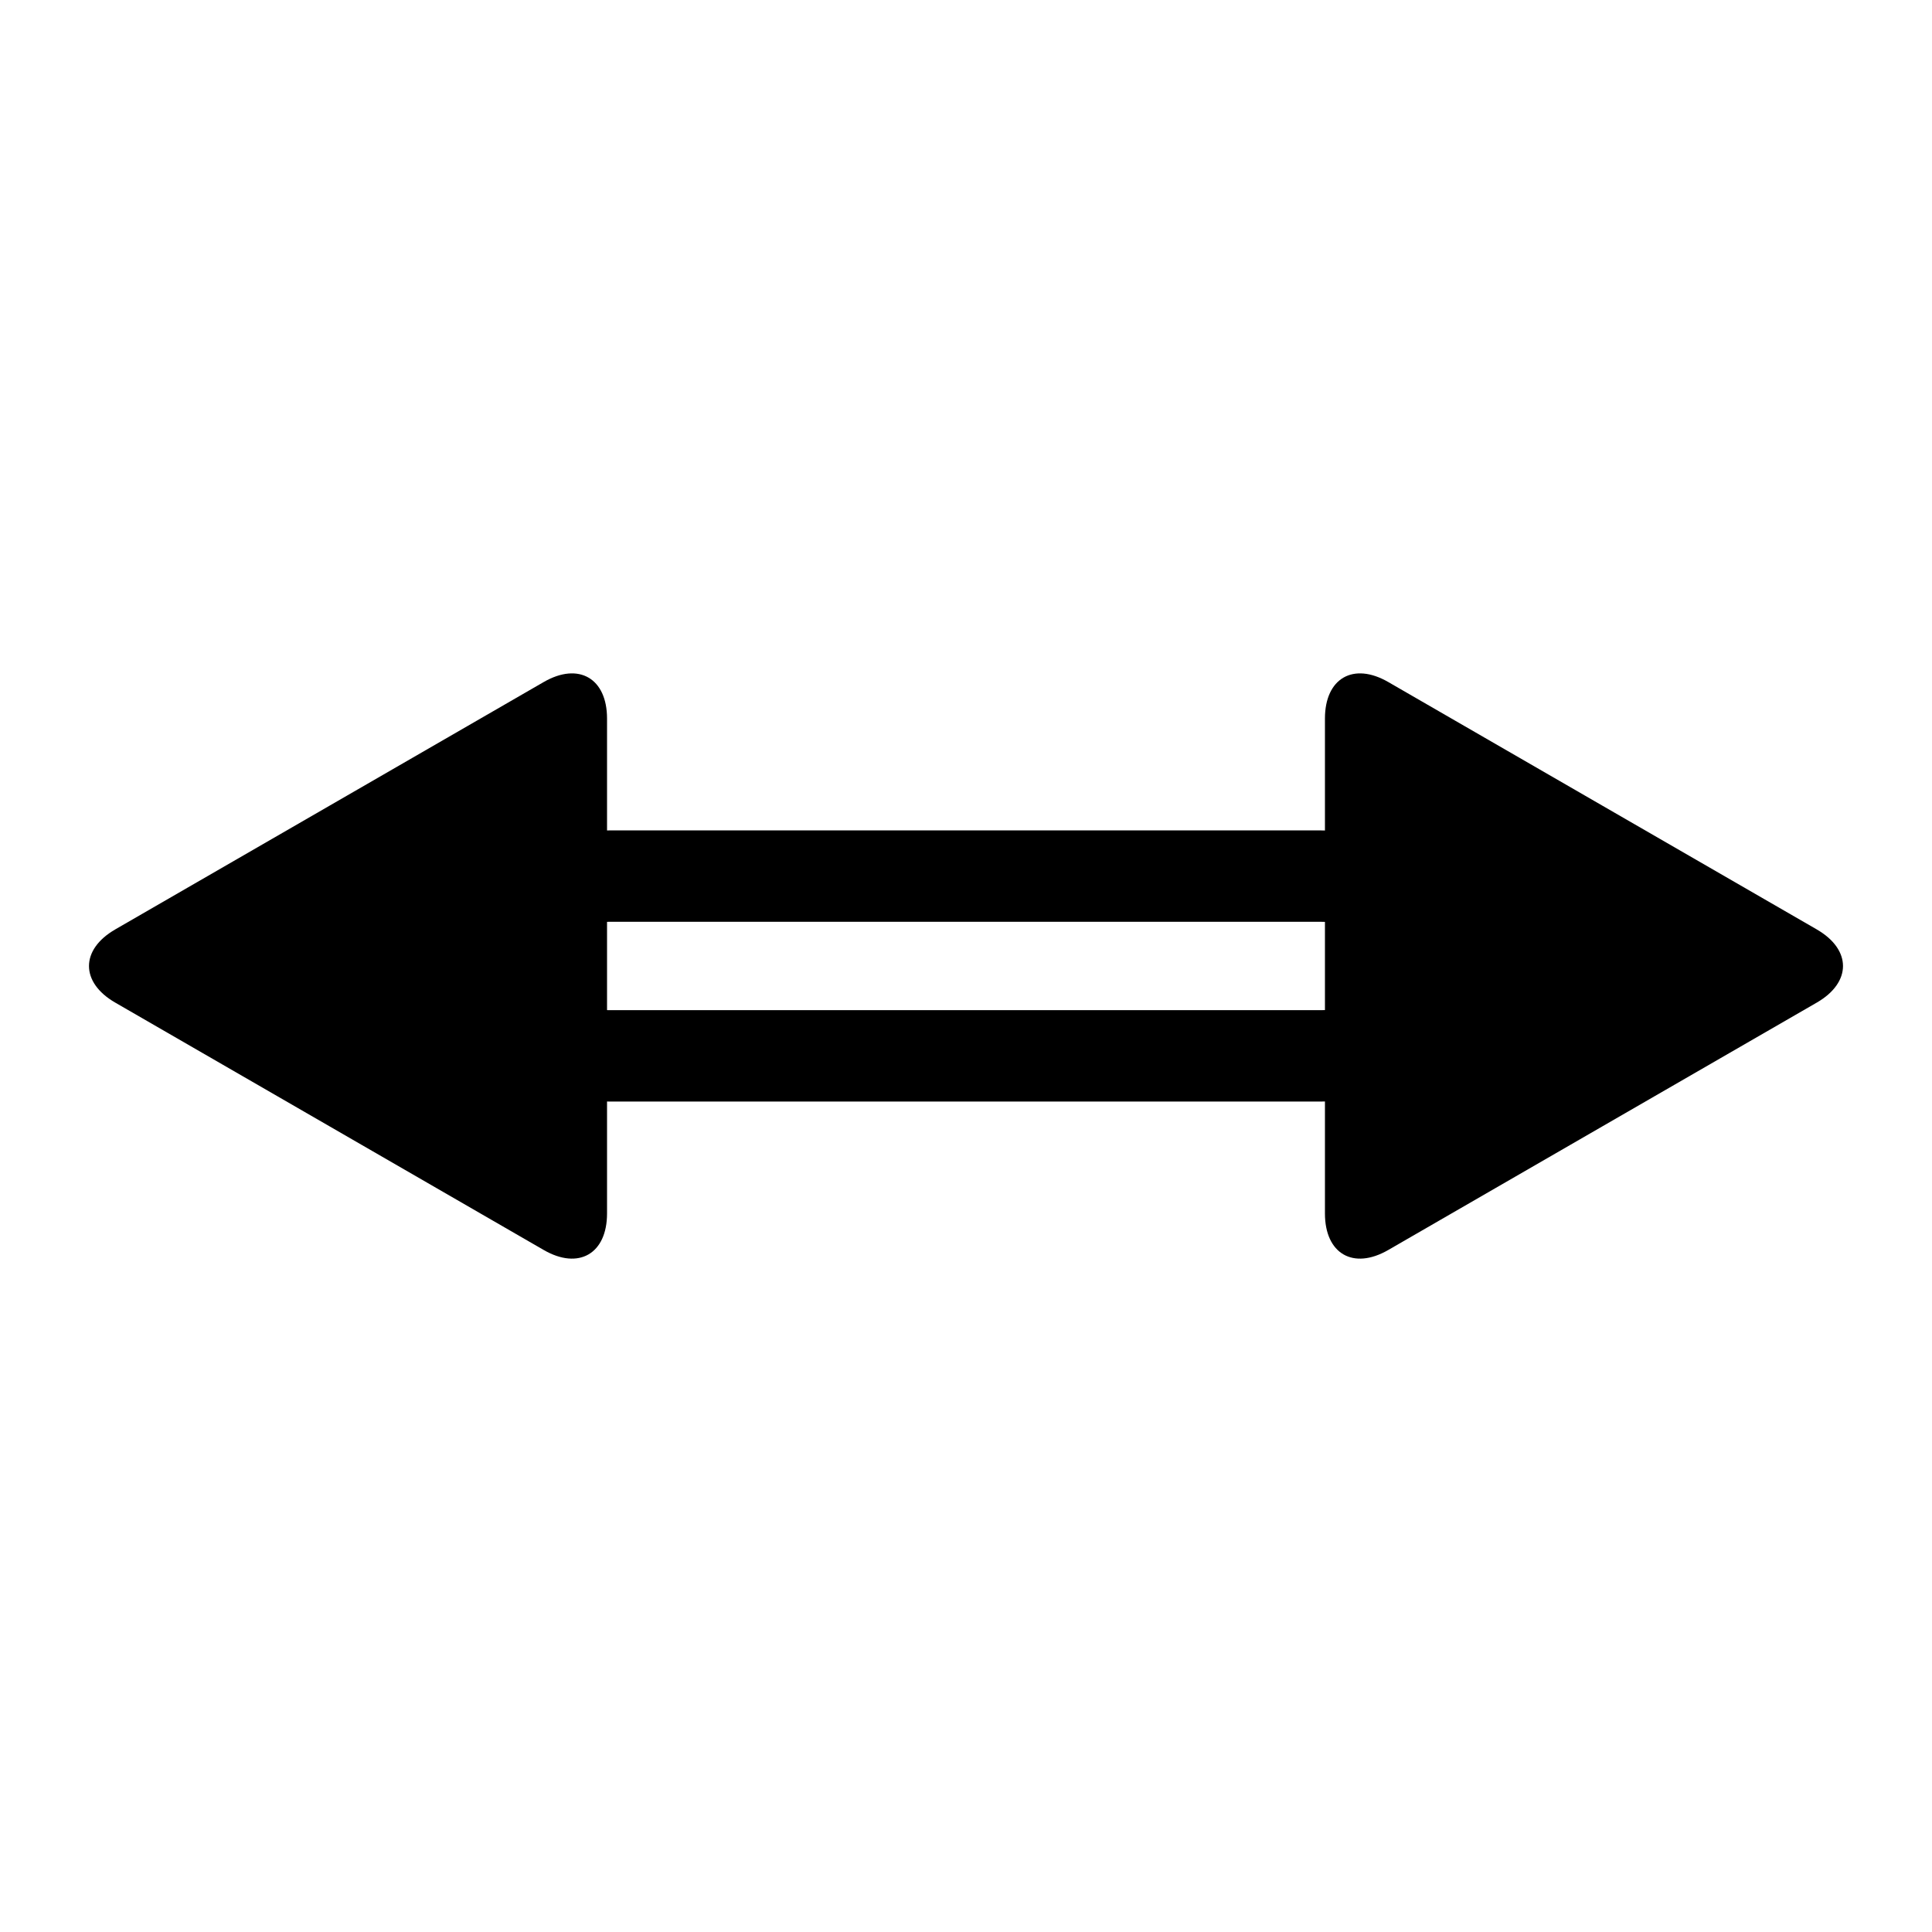
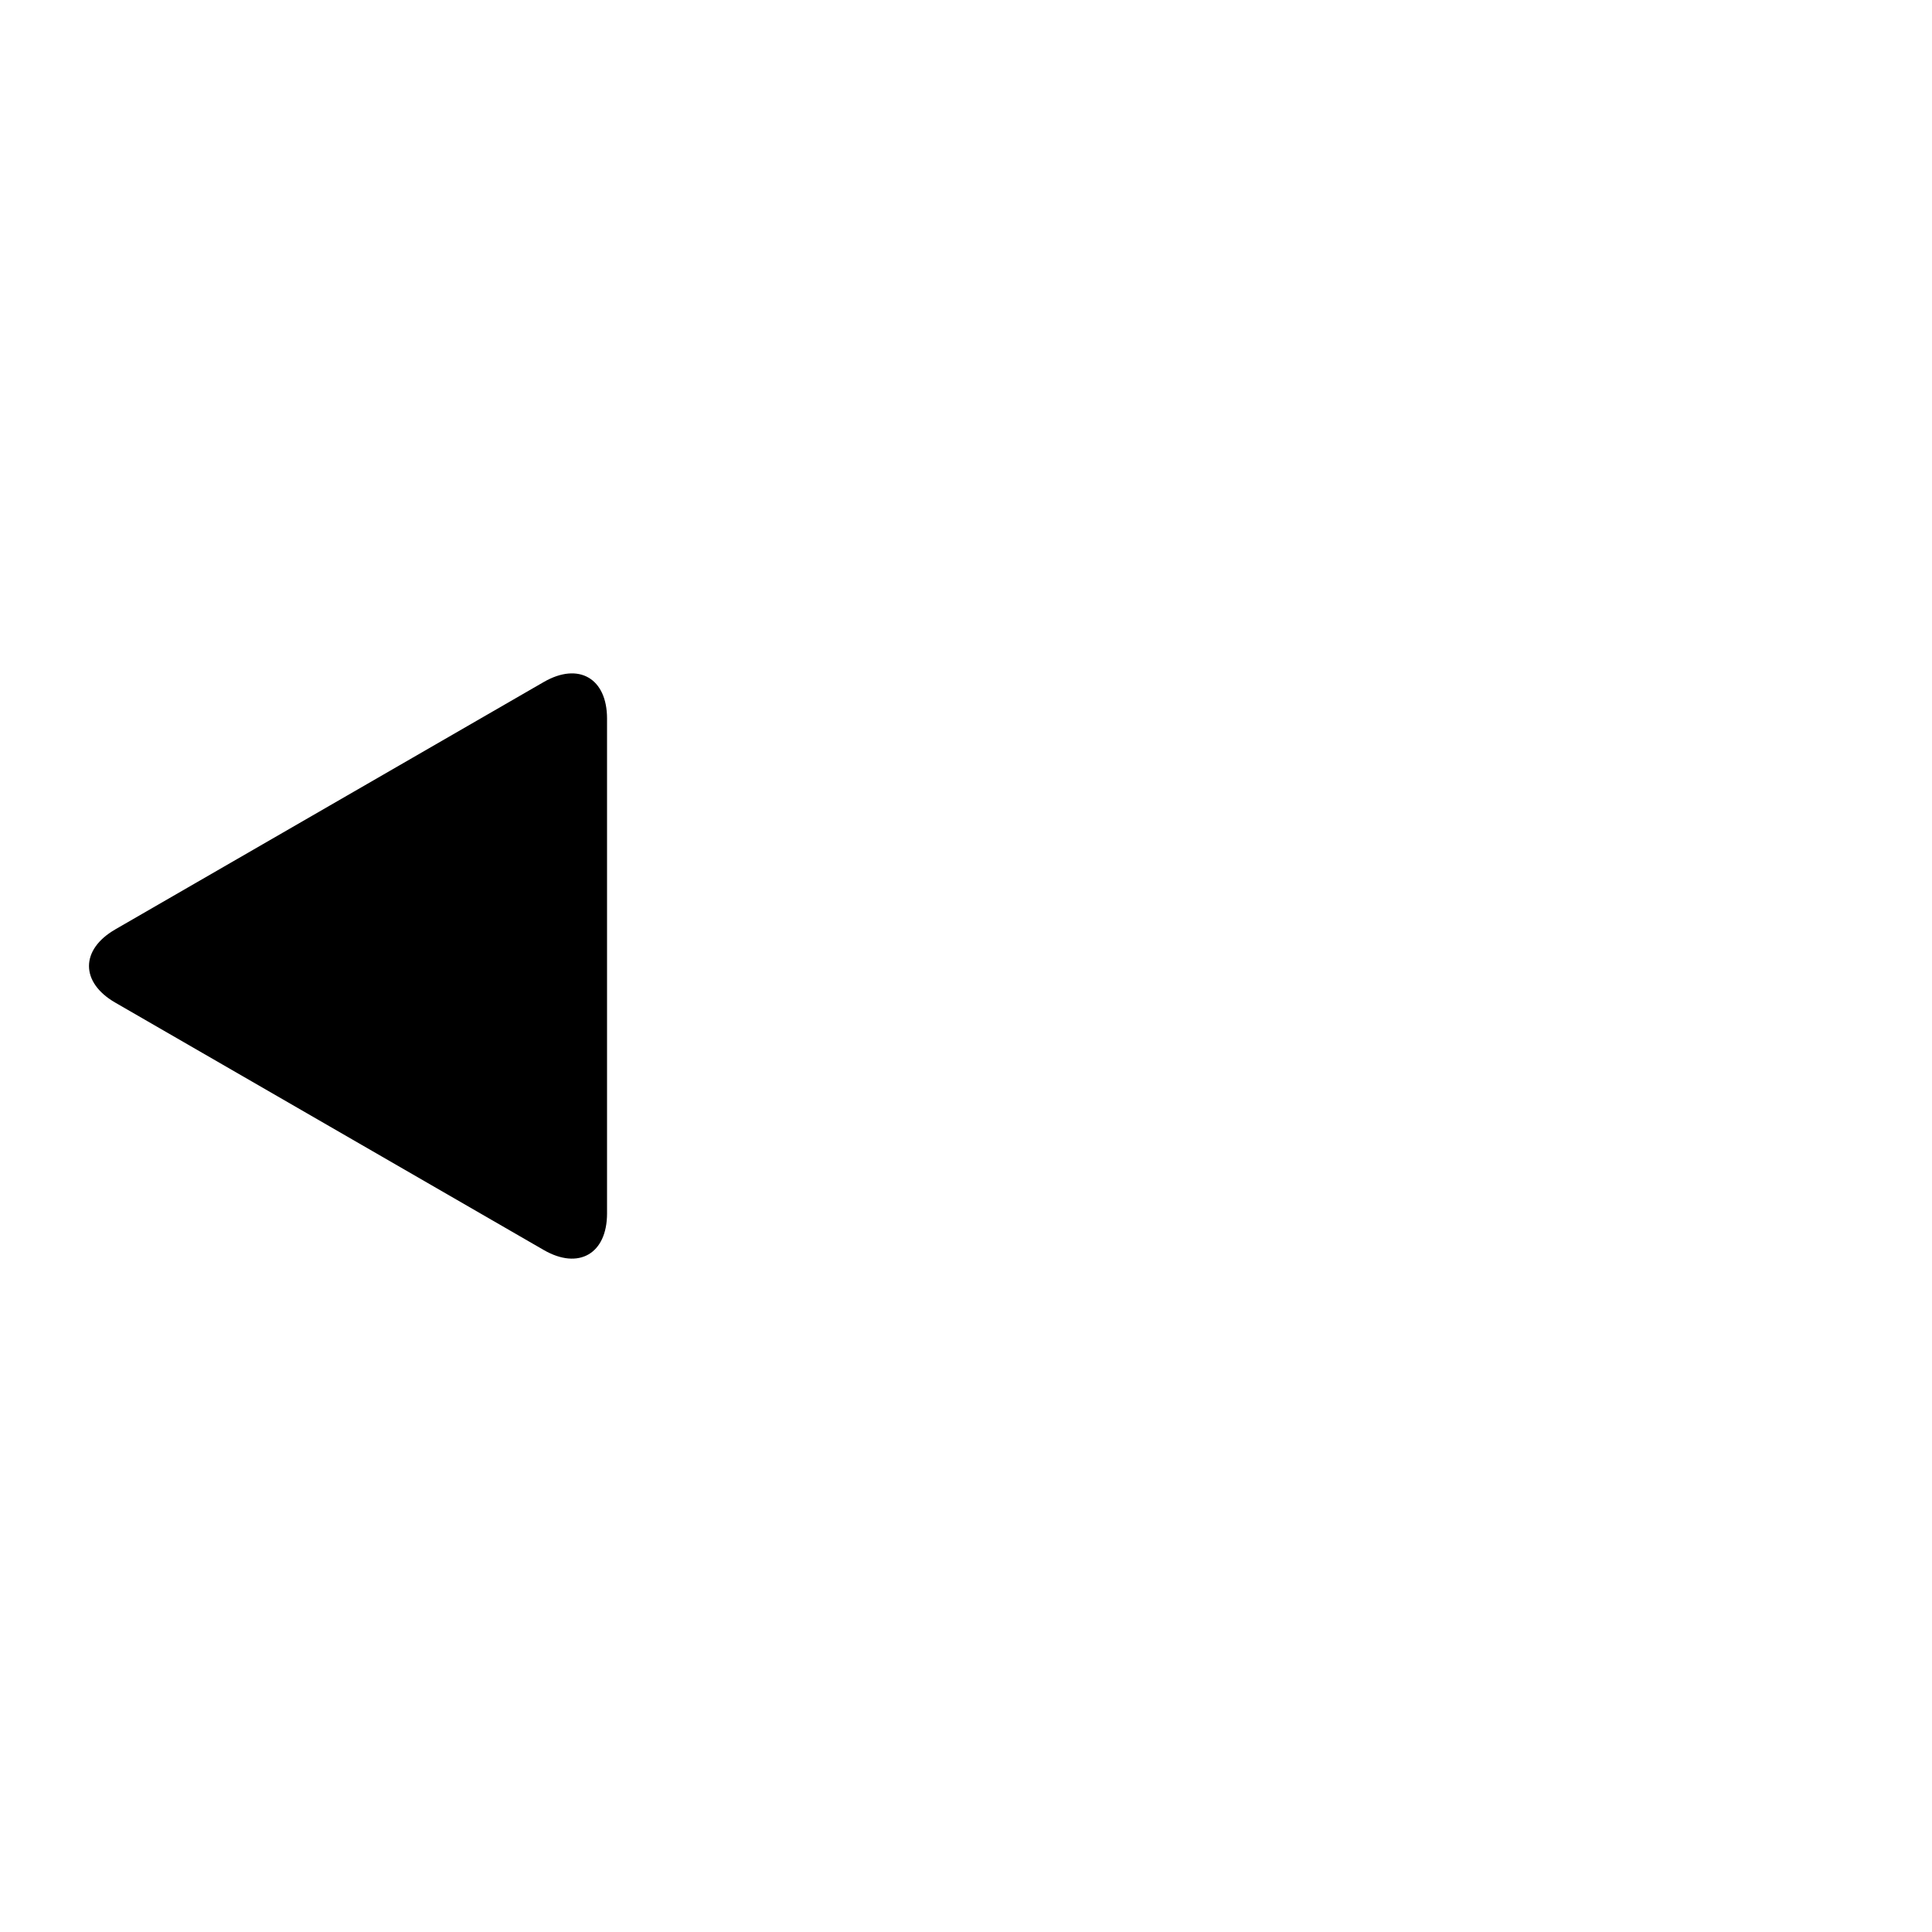
<svg xmlns="http://www.w3.org/2000/svg" fill="#000000" width="800px" height="800px" version="1.1" viewBox="144 144 512 512">
  <g>
-     <path d="m305.37 364.07h188.79c5.016-0.012 9.996 0.879 14.695 2.633 4.516 1.676 8.691 4.176 12.316 7.363 3.621 3.18 6.566 7.062 8.672 11.406 2.18 4.531 3.312 9.492 3.312 14.523 0 5.027-1.133 9.988-3.312 14.523-2.106 4.34-5.051 8.223-8.672 11.402-3.625 3.188-7.801 5.688-12.316 7.363-4.699 1.754-9.68 2.644-14.695 2.637h-188.79c-5.012 0.008-9.992-0.883-14.691-2.637-4.512-1.676-8.688-4.176-12.312-7.363-3.625-3.18-6.578-7.062-8.672-11.402-2.18-4.535-3.312-9.496-3.312-14.523 0-5.031 1.133-9.992 3.312-14.523 2.094-4.344 5.047-8.227 8.672-11.406 3.625-3.188 7.801-5.688 12.312-7.363 4.699-1.754 9.68-2.644 14.691-2.633zm-0.012 24.219h188.82 0.02c2.121 0 4.223 0.379 6.207 1.117 1.754 0.648 3.375 1.617 4.769 2.848 1.191 1.047 2.148 2.305 2.848 3.731 0.59 1.25 0.91 2.625 0.91 4.012 0 1.383-0.32 2.762-0.91 4.008-0.699 1.426-1.656 2.688-2.848 3.731-1.395 1.23-3.016 2.199-4.769 2.852-1.984 0.734-4.086 1.113-6.207 1.113h-0.02-188.82-0.027c-2.113 0-4.215-0.379-6.203-1.113-1.754-0.652-3.371-1.621-4.766-2.852-1.191-1.043-2.16-2.305-2.848-3.731-0.602-1.246-0.91-2.625-0.91-4.008 0-1.387 0.309-2.762 0.91-4.012 0.688-1.426 1.656-2.684 2.848-3.731 1.395-1.23 3.012-2.199 4.766-2.848 1.988-0.738 4.09-1.117 6.203-1.117h0.027z" fill-rule="evenodd" />
    <path d="m174.53 390.31 56.781-32.781 56.781-32.785c9.262-5.348 16.781-1.004 16.781 9.688v131.14c0 10.695-7.519 15.035-16.781 9.688l-56.781-32.785-56.781-32.781c-9.262-5.348-9.262-14.031 0-19.379z" />
-     <path d="m625.47 390.31-56.785-32.781-56.781-32.785c-9.262-5.348-16.781-1.004-16.781 9.688v131.14c0 10.695 7.519 15.035 16.781 9.688l56.781-32.785 56.785-32.781c9.258-5.348 9.258-14.031 0-19.379z" />
  </g>
</svg>